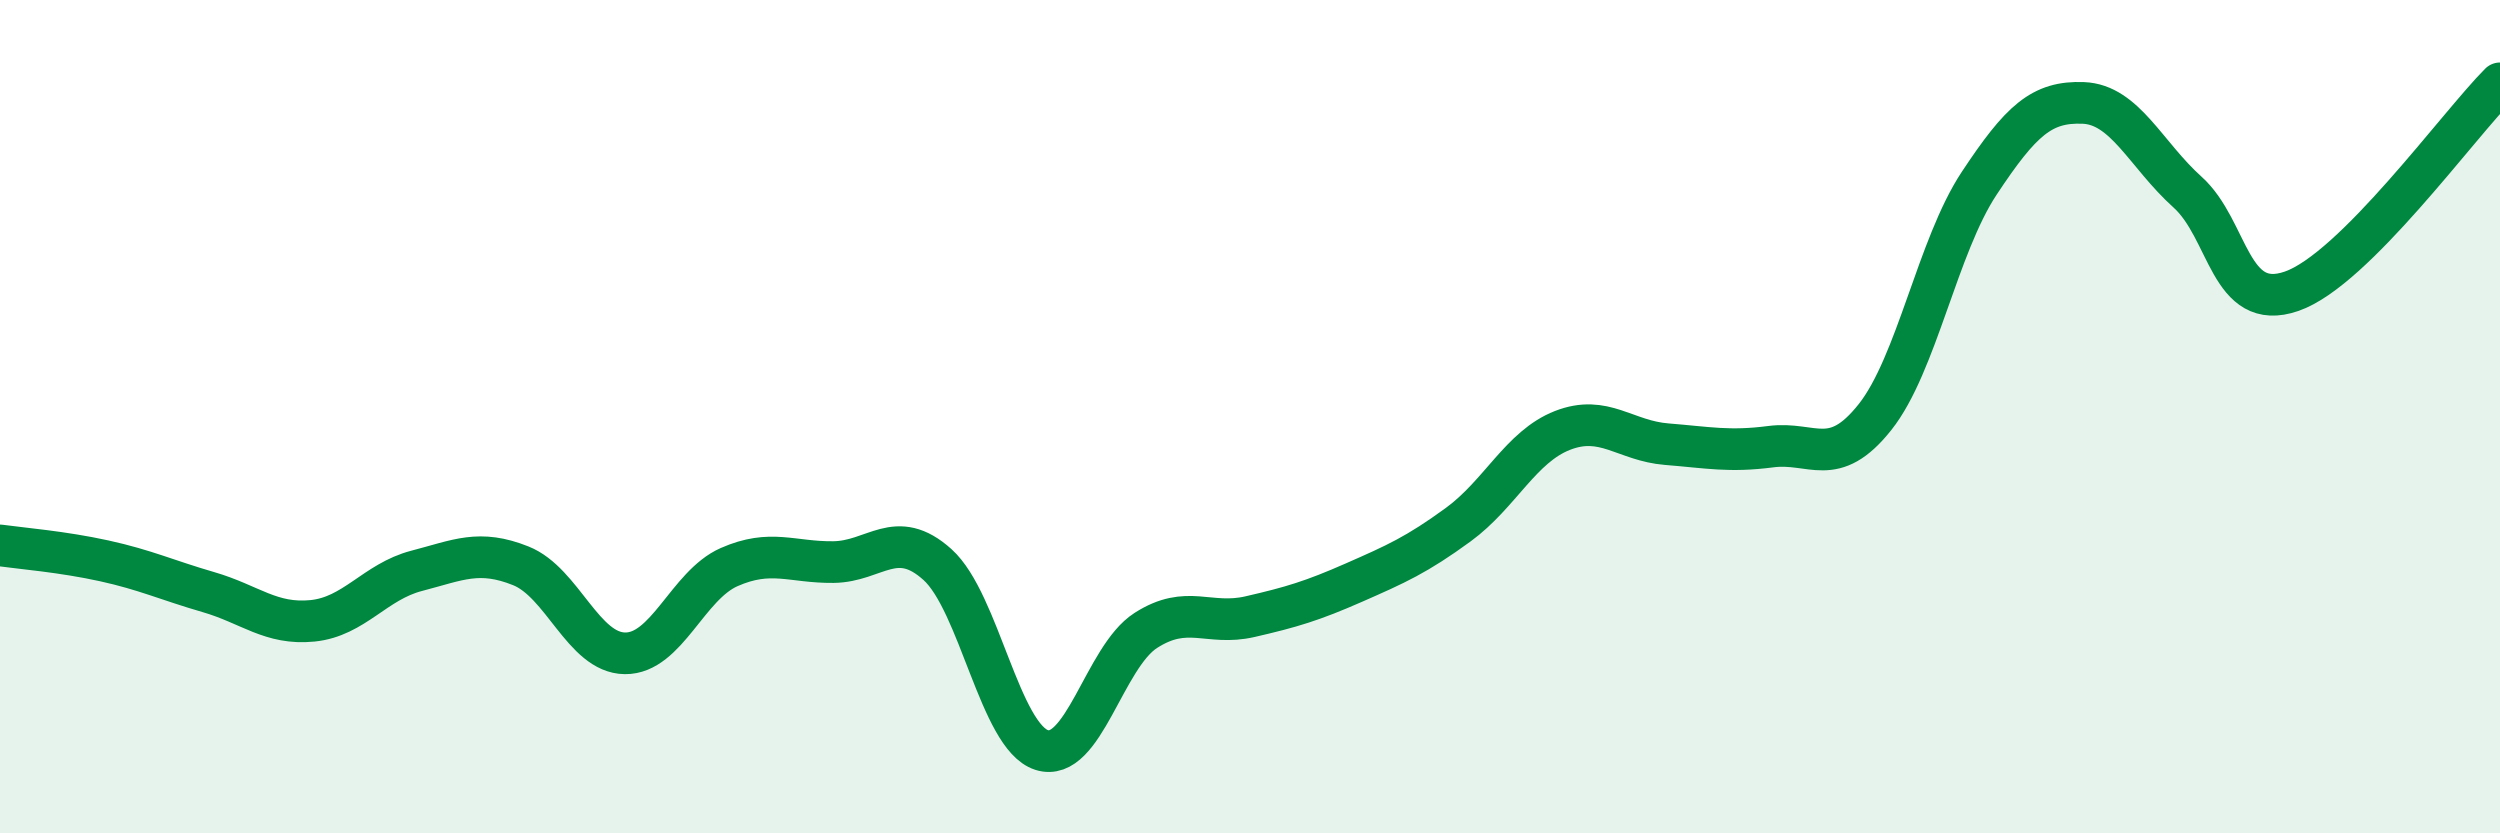
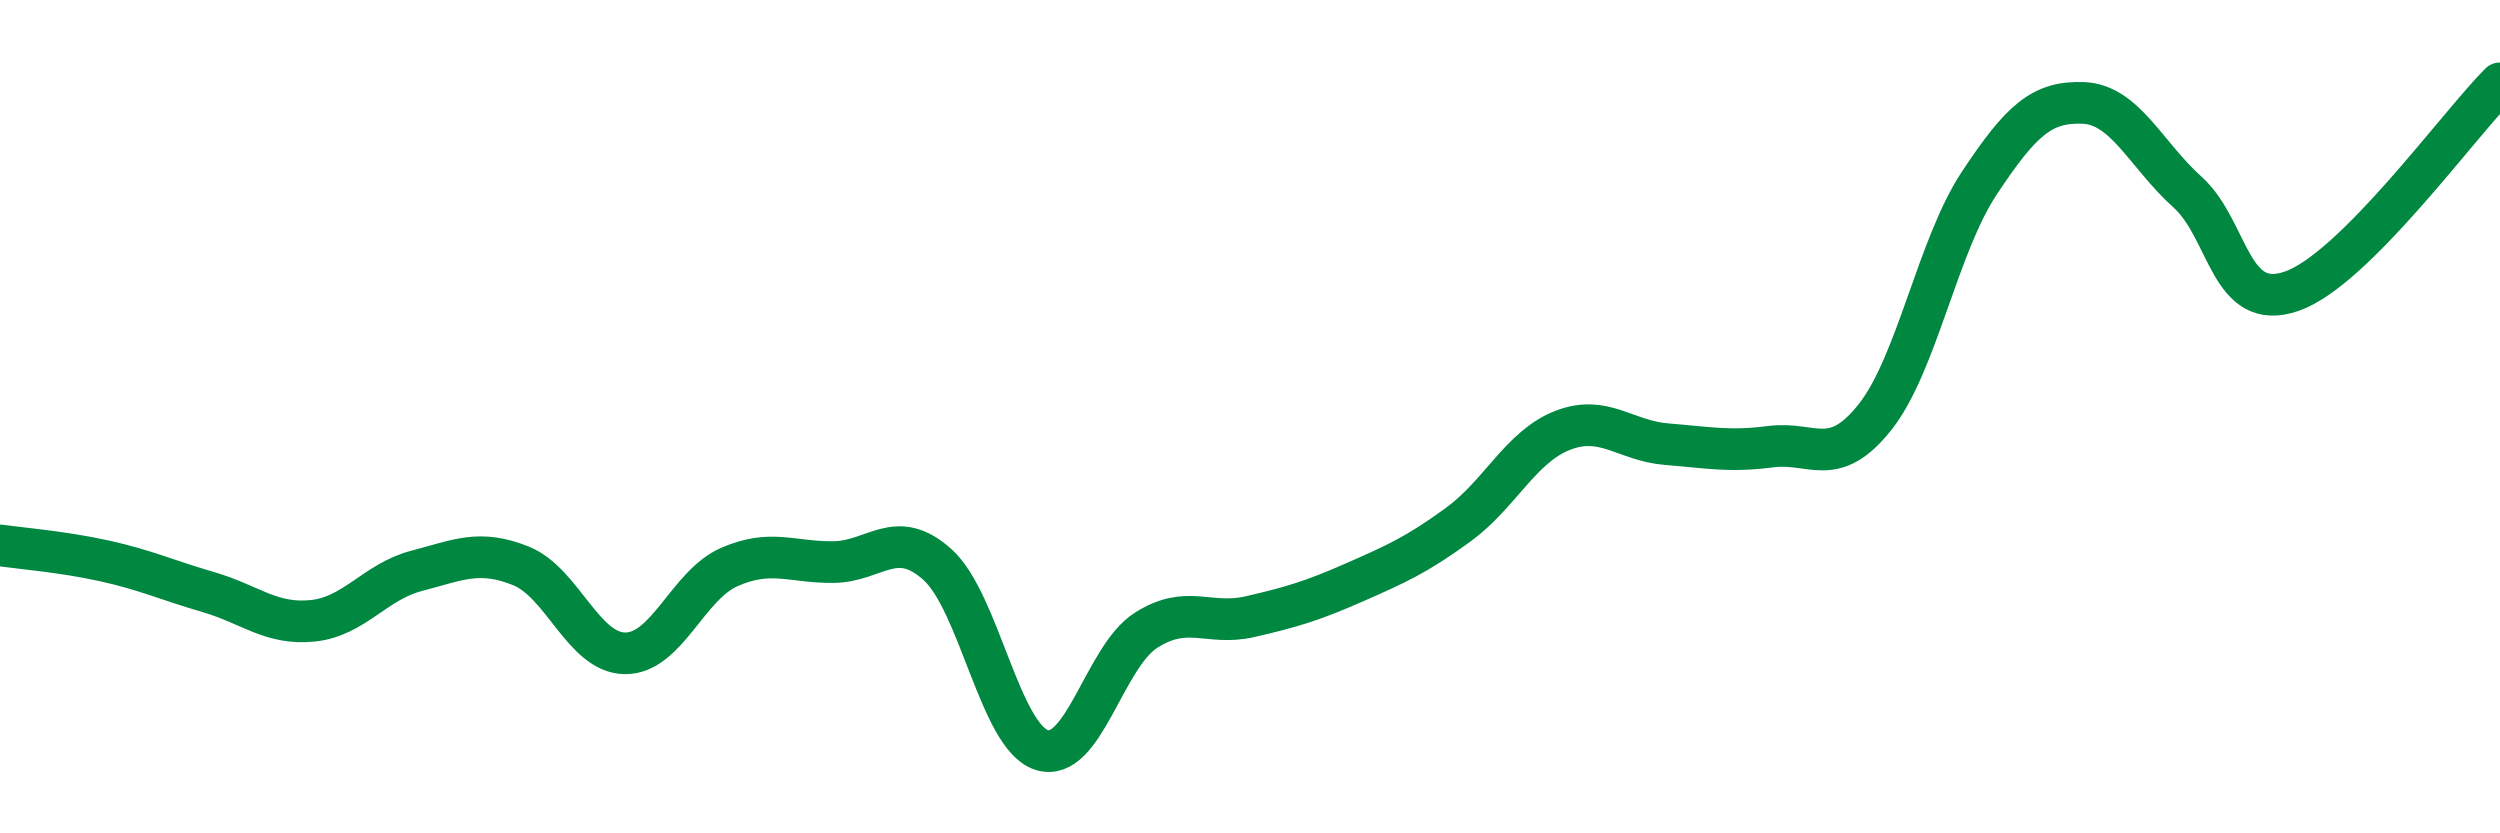
<svg xmlns="http://www.w3.org/2000/svg" width="60" height="20" viewBox="0 0 60 20">
-   <path d="M 0,13.09 C 0.5,13.16 1.5,13.24 2.5,13.46 C 3.5,13.68 4,13.92 5,14.21 C 6,14.5 6.5,15 7.5,14.9 C 8.5,14.8 9,13.96 10,13.7 C 11,13.44 11.5,13.18 12.5,13.58 C 13.5,13.98 14,15.67 15,15.68 C 16,15.69 16.5,14.05 17.5,13.61 C 18.5,13.17 19,13.5 20,13.49 C 21,13.48 21.5,12.65 22.5,13.55 C 23.5,14.45 24,17.68 25,18 C 26,18.32 26.5,15.77 27.5,15.13 C 28.5,14.49 29,15.03 30,14.8 C 31,14.57 31.5,14.42 32.5,13.98 C 33.5,13.54 34,13.32 35,12.59 C 36,11.86 36.5,10.72 37.5,10.33 C 38.5,9.94 39,10.58 40,10.66 C 41,10.74 41.5,10.85 42.5,10.72 C 43.5,10.59 44,11.27 45,10.01 C 46,8.75 46.5,5.91 47.5,4.4 C 48.5,2.89 49,2.43 50,2.47 C 51,2.51 51.5,3.71 52.5,4.61 C 53.5,5.51 53.5,7.51 55,6.99 C 56.5,6.47 59,3 60,2L60 20L0 20Z" fill="#008740" opacity="0.1" stroke-linecap="round" stroke-linejoin="round" />
  <path d="M 0,13.09 C 0.5,13.16 1.5,13.24 2.5,13.46 C 3.5,13.68 4,13.92 5,14.21 C 6,14.5 6.5,15 7.5,14.9 C 8.5,14.8 9,13.96 10,13.7 C 11,13.44 11.5,13.18 12.5,13.58 C 13.5,13.98 14,15.67 15,15.68 C 16,15.69 16.5,14.05 17.5,13.61 C 18.5,13.17 19,13.5 20,13.49 C 21,13.48 21.5,12.65 22.5,13.55 C 23.5,14.45 24,17.68 25,18 C 26,18.32 26.5,15.77 27.5,15.13 C 28.5,14.49 29,15.03 30,14.8 C 31,14.57 31.5,14.42 32.5,13.98 C 33.5,13.54 34,13.32 35,12.59 C 36,11.86 36.5,10.72 37.5,10.33 C 38.5,9.94 39,10.58 40,10.66 C 41,10.74 41.5,10.85 42.5,10.72 C 43.5,10.59 44,11.27 45,10.01 C 46,8.75 46.5,5.91 47.5,4.4 C 48.5,2.89 49,2.43 50,2.47 C 51,2.51 51.5,3.71 52.5,4.61 C 53.5,5.51 53.5,7.51 55,6.99 C 56.5,6.47 59,3 60,2" stroke="#008740" stroke-width="1" fill="none" stroke-linecap="round" stroke-linejoin="round" />
</svg>